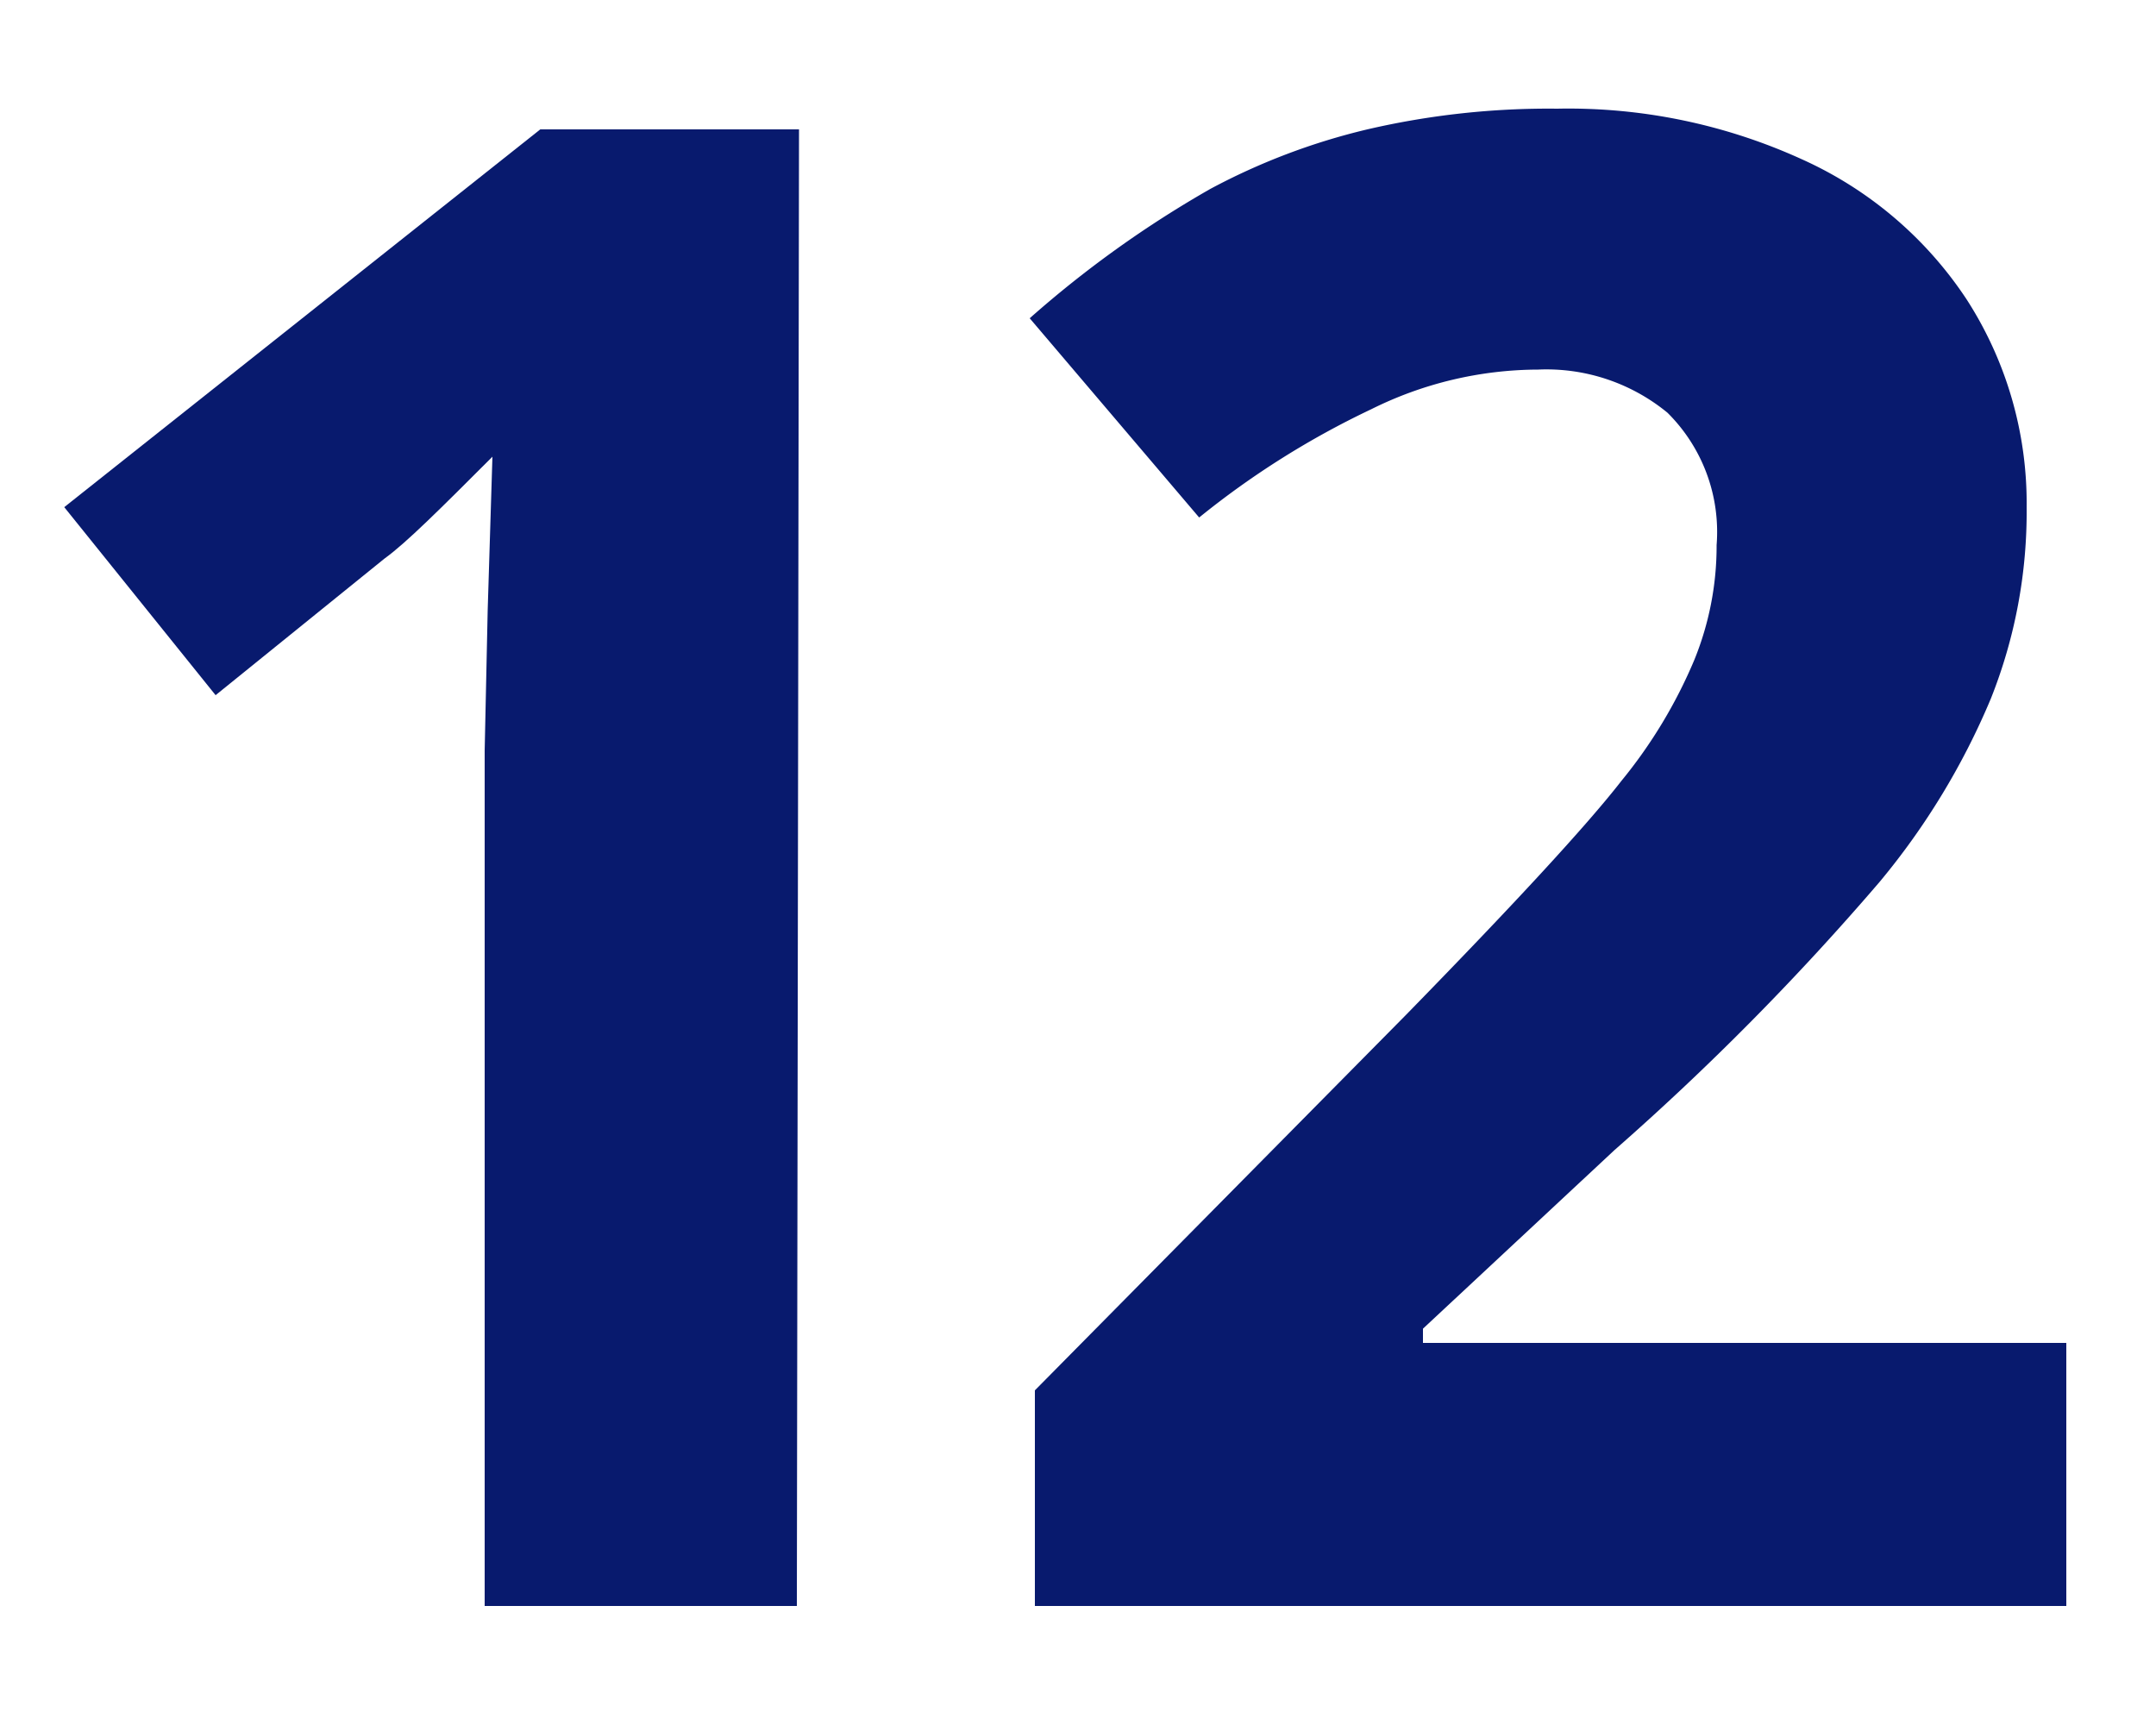
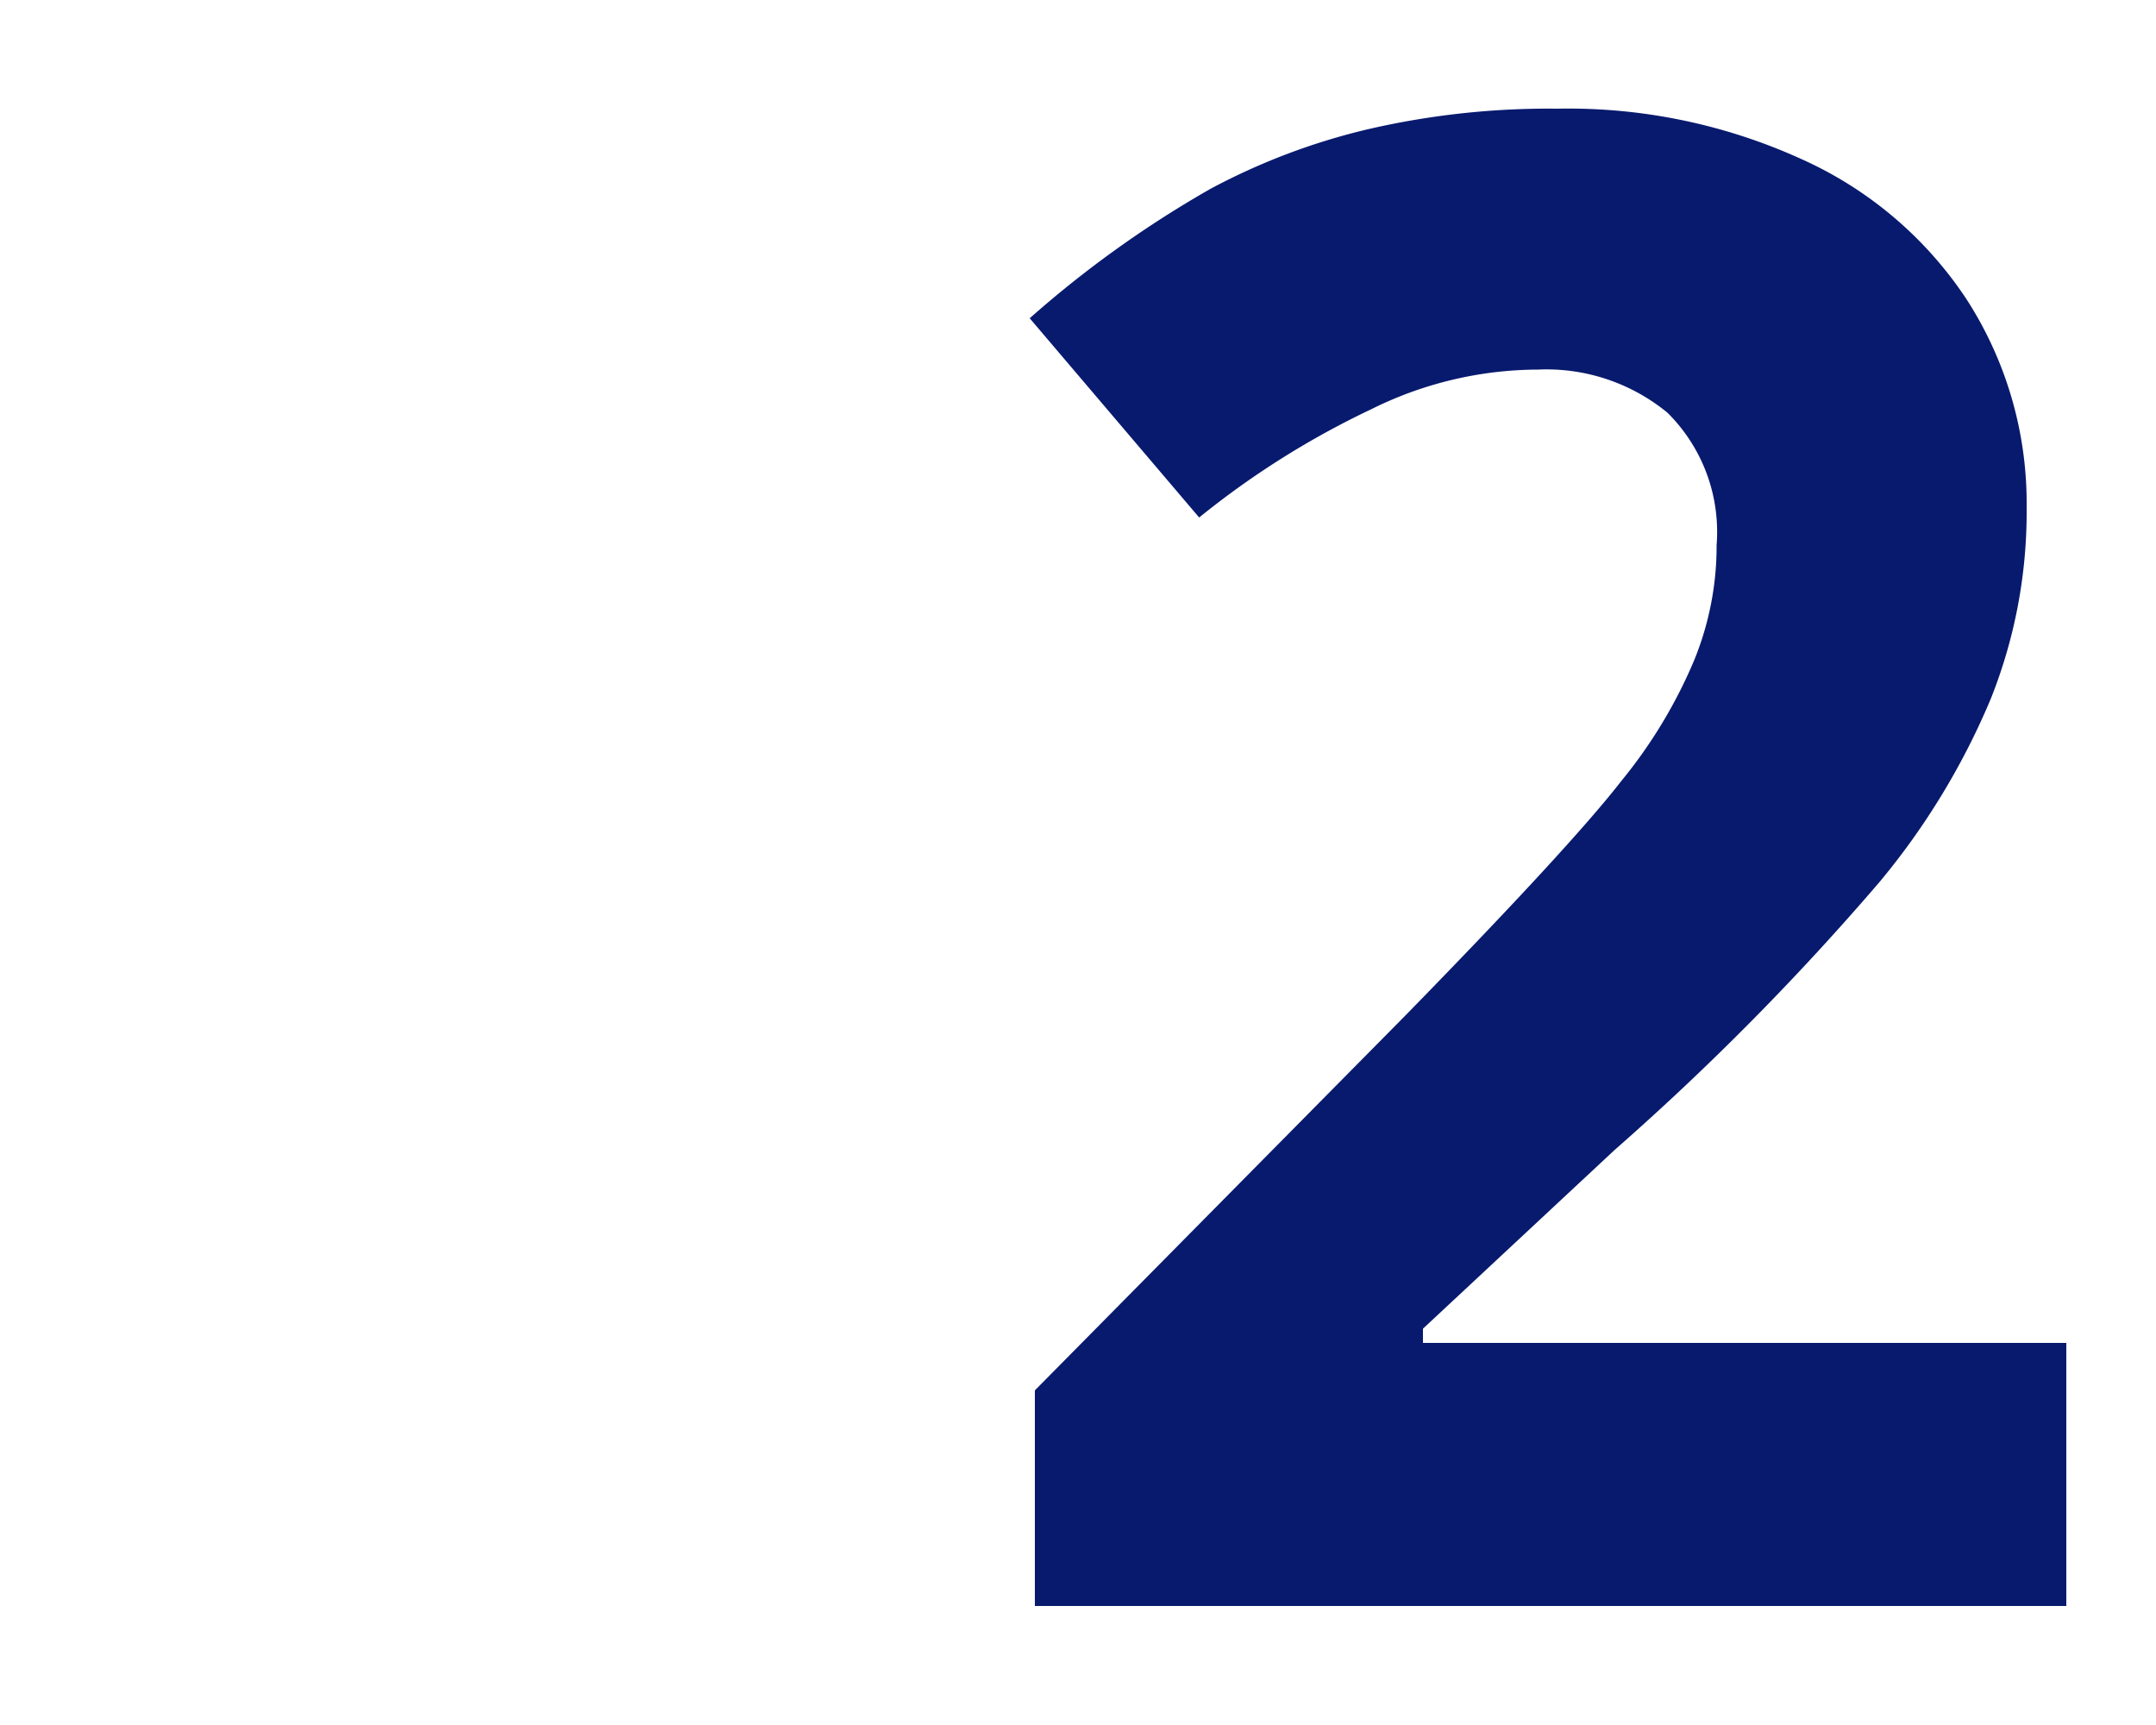
<svg xmlns="http://www.w3.org/2000/svg" id="Calque_12" data-name="Calque 12" viewBox="0 0 50 40">
  <defs>
    <style>.cls-1{fill:#081a6e;}</style>
  </defs>
  <title>Plan de travail 2</title>
-   <path class="cls-1" d="M18.48,37.24H11.24V17.41l.07-3.26.11-3.56c-1.2,1.2-2,2-2.5,2.36L5,16.12,1.49,11.76,12.53,3h6Z" />
  <path class="cls-1" d="M47.92,37.24H24v-5l8.6-8.7q3.82-3.91,5-5.43a11.38,11.38,0,0,0,1.69-2.8,7,7,0,0,0,.52-2.67,3.89,3.89,0,0,0-1.14-3.07,4.42,4.42,0,0,0-3-1,8.73,8.73,0,0,0-3.87.92A19.8,19.8,0,0,0,27.81,12L23.88,7.38a25,25,0,0,1,4.19-3A15.06,15.06,0,0,1,31.71,3a18.59,18.59,0,0,1,4.4-.48,13.06,13.06,0,0,1,5.67,1.17A9,9,0,0,1,45.6,6.93,8.71,8.71,0,0,1,47,11.76a11.69,11.69,0,0,1-.83,4.44,16.73,16.73,0,0,1-2.58,4.25,61.57,61.57,0,0,1-6.15,6.22L33,30.81v.33H47.92Z" />
</svg>